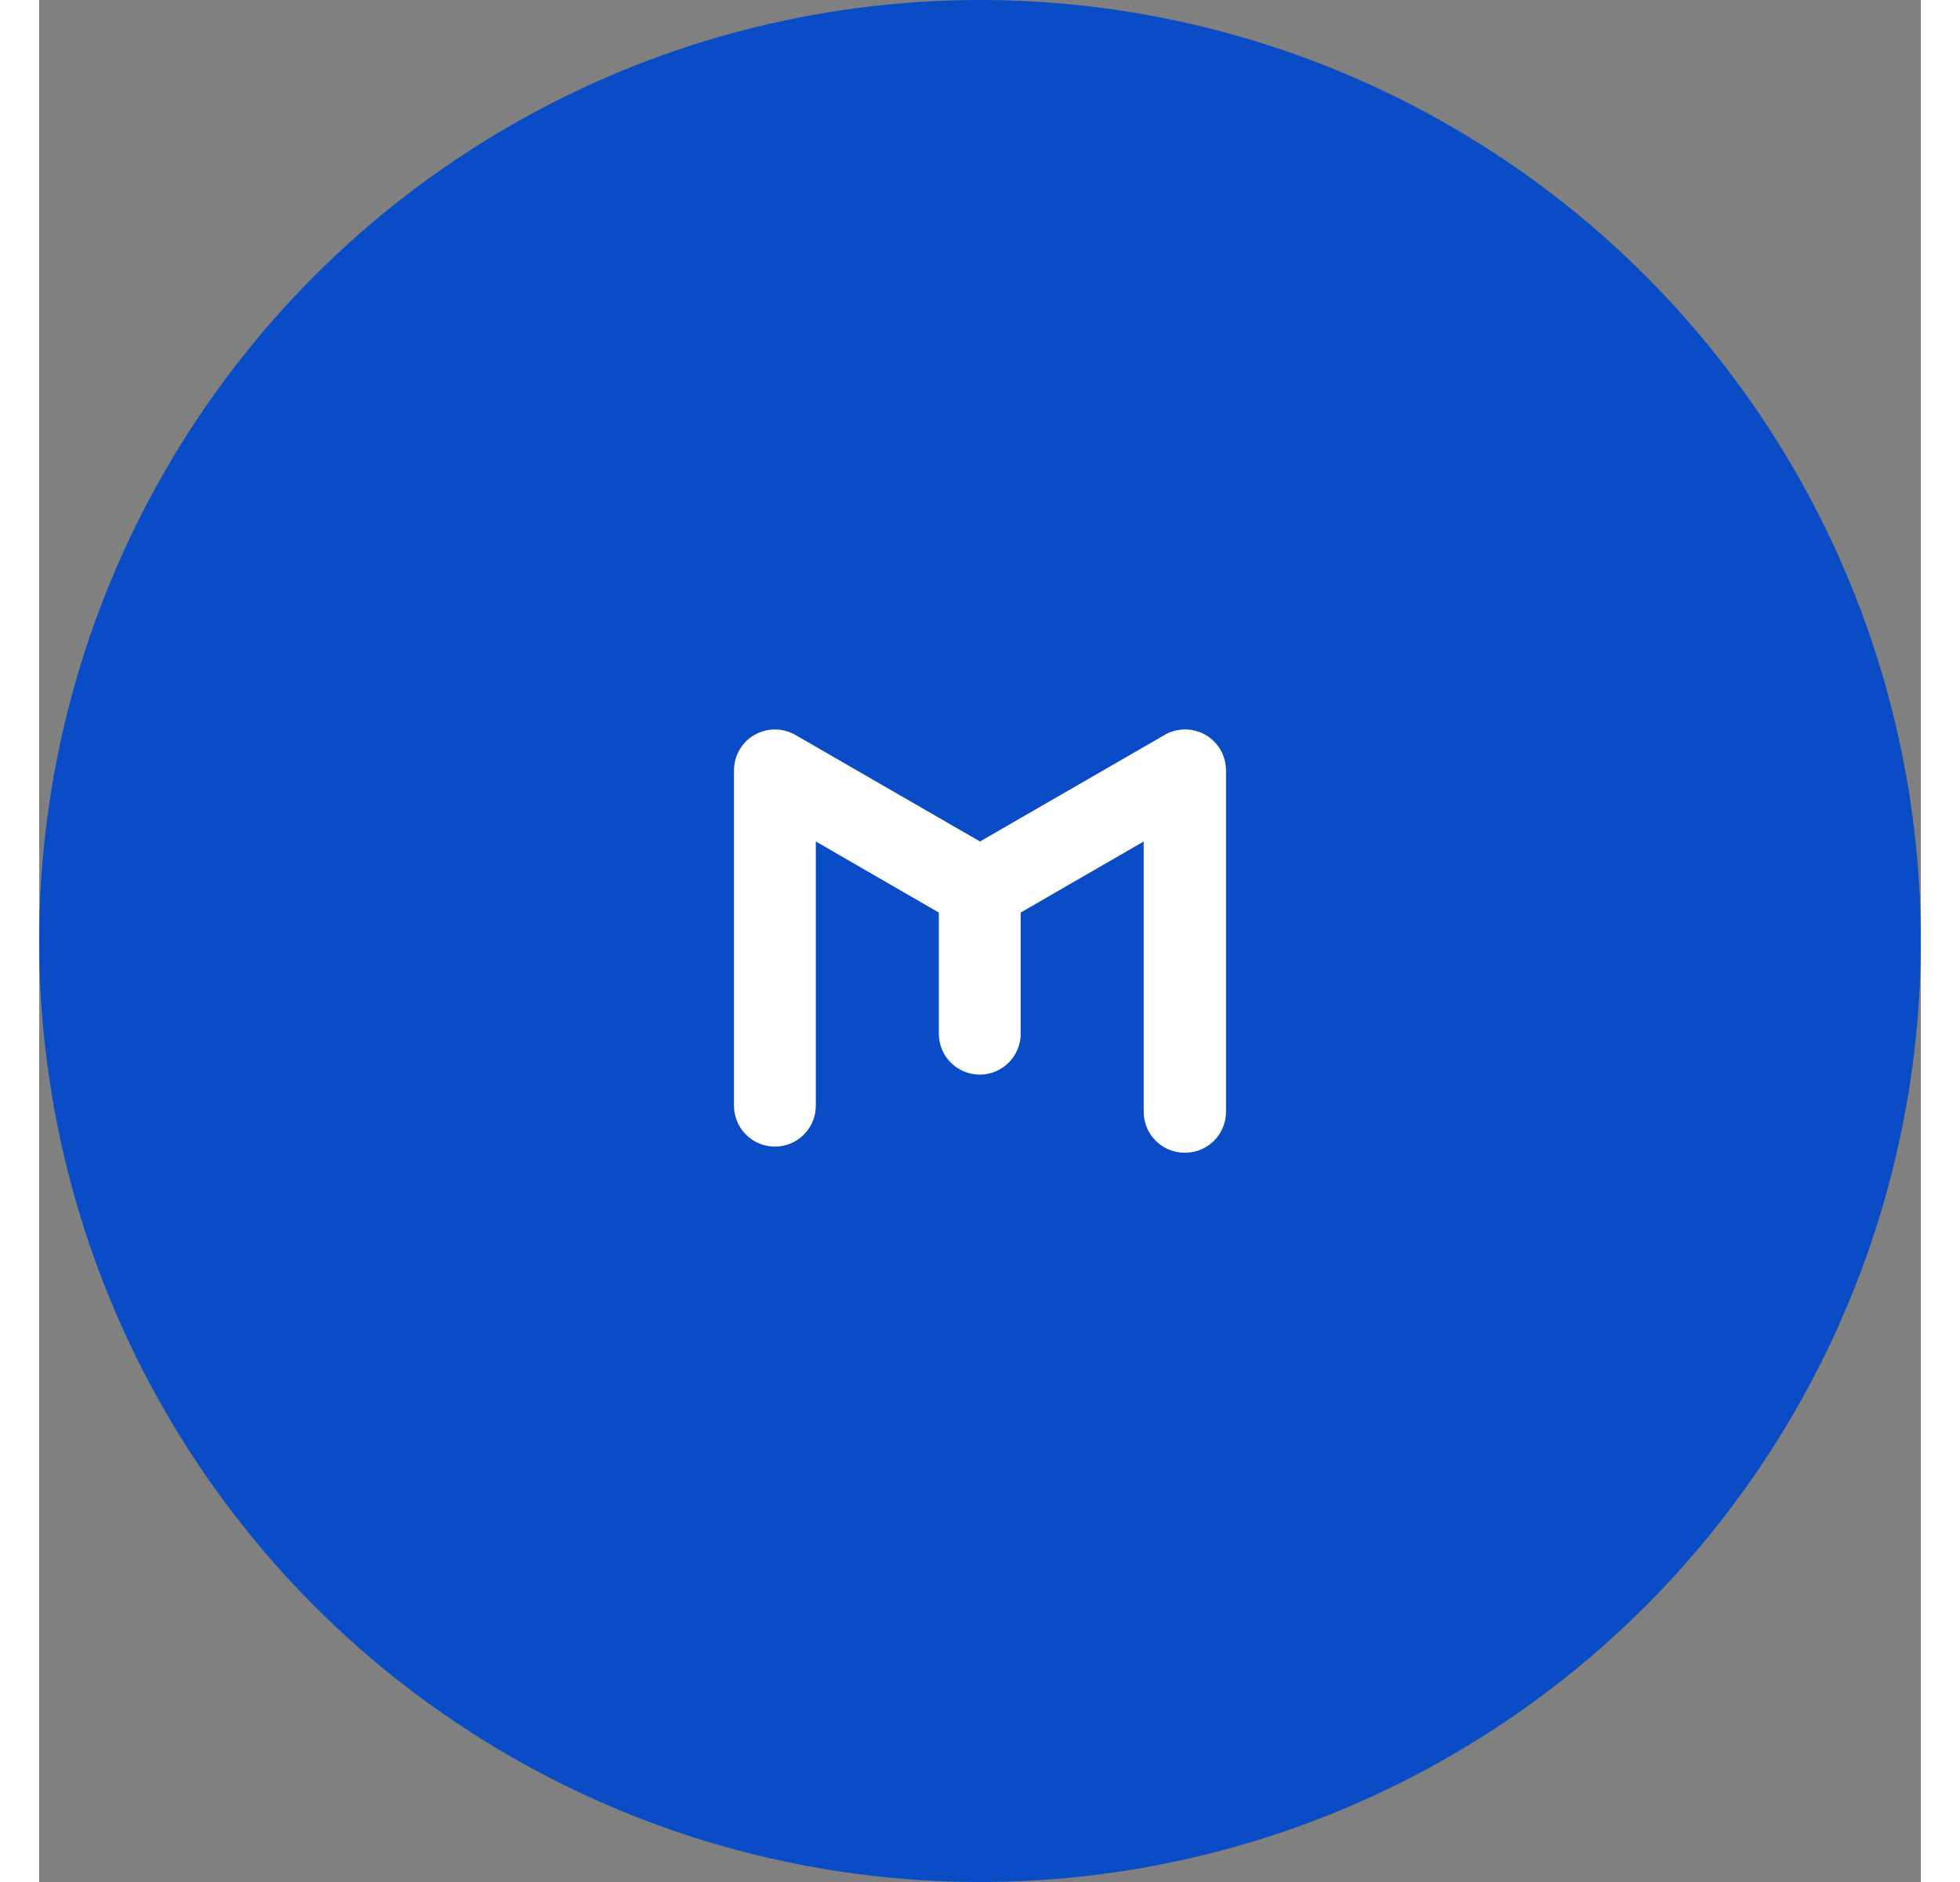
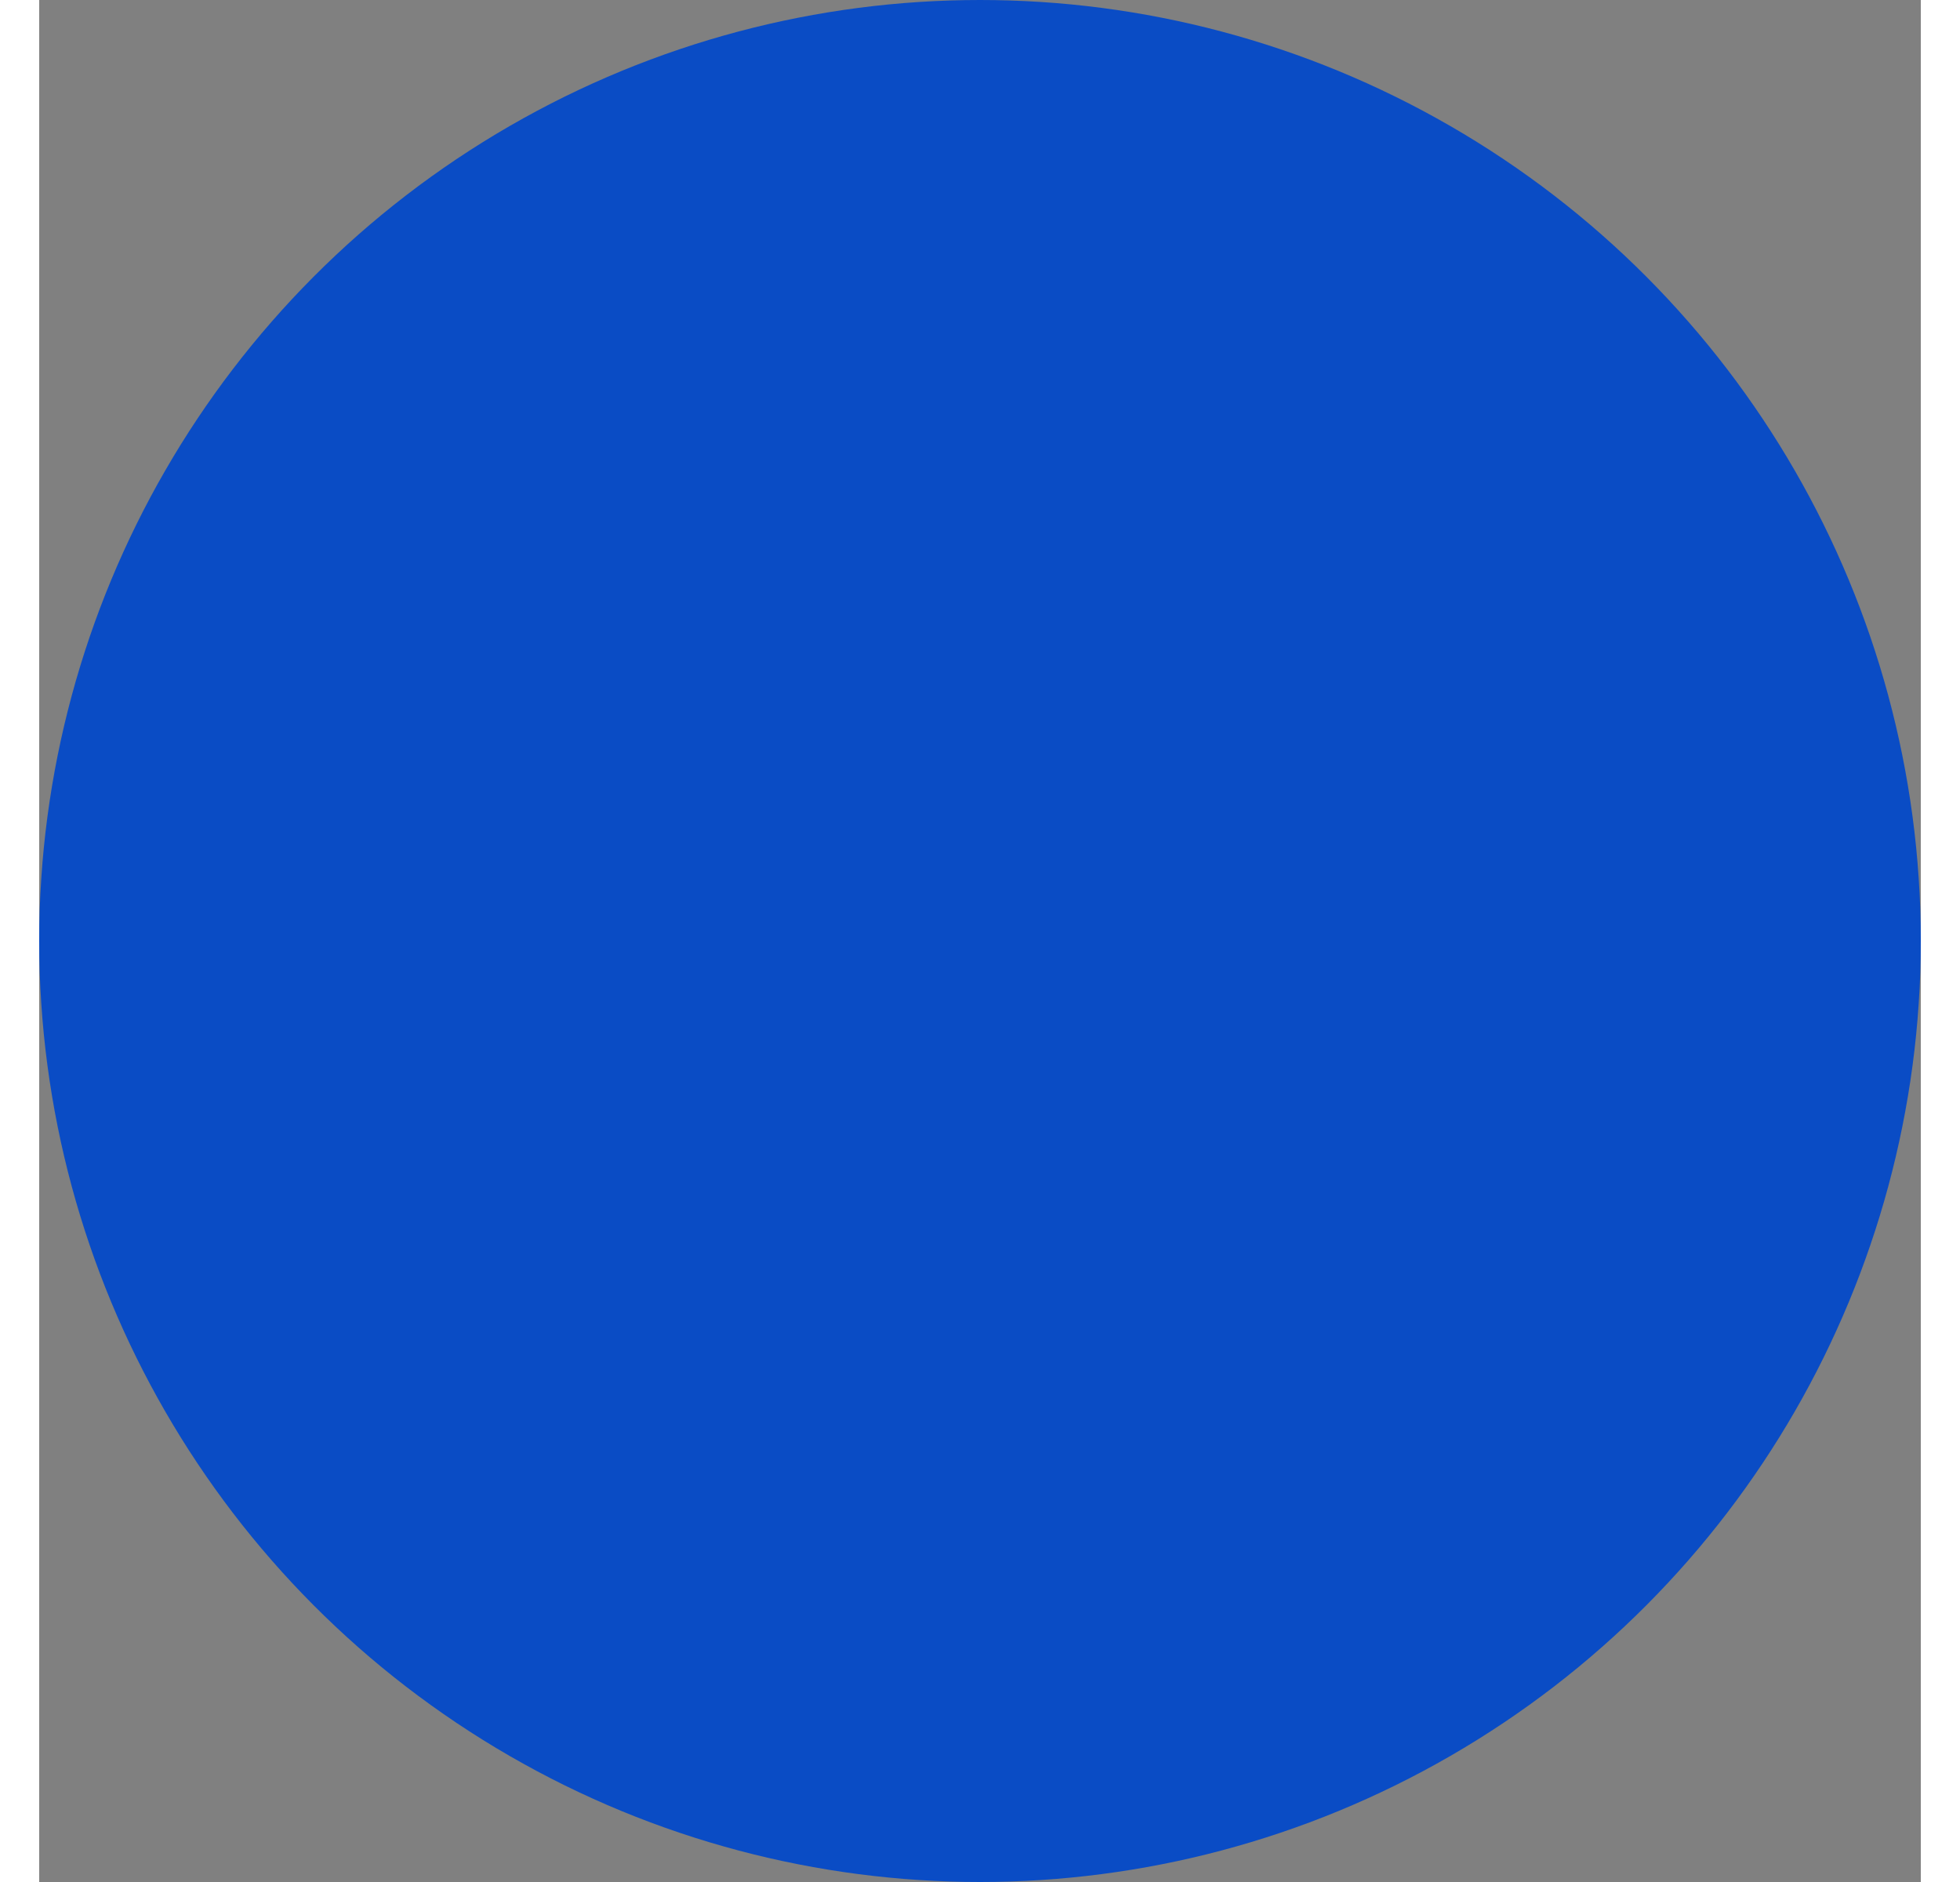
<svg xmlns="http://www.w3.org/2000/svg" id="Camada_2" viewBox="0 0 80 80" width="75" height="72">
  <rect x="0" y="0" width="80" height="80" fill="#808080" stroke="none" />
  <defs>
    <style>
      .cls-1 {
        fill: #fff;
      }

      .cls-2 {
        fill: #0a4cc5;
      }
    </style>
  </defs>
  <g id="Layer_1">
    <circle class="cls-2" cx="40" cy="40" r="40" />
-     <path class="cls-1" d="M48.72,49c.96,0,1.74-.78,1.74-1.74v-14.51c0-.62-.33-1.2-.87-1.51-.54-.31-1.2-.31-1.74,0l-7.85,4.53-7.85-4.53c-.54-.31-1.2-.31-1.74,0-.54.31-.87.89-.87,1.51v14.25c0,.96.78,1.74,1.74,1.74s1.74-.78,1.74-1.74v-11.23l5.23,3.02v5.15c0,.96.78,1.74,1.74,1.74s1.74-.78,1.74-1.74v-5.15l5.23-3.02v11.49c0,.96.78,1.74,1.74,1.74" />
  </g>
</svg>